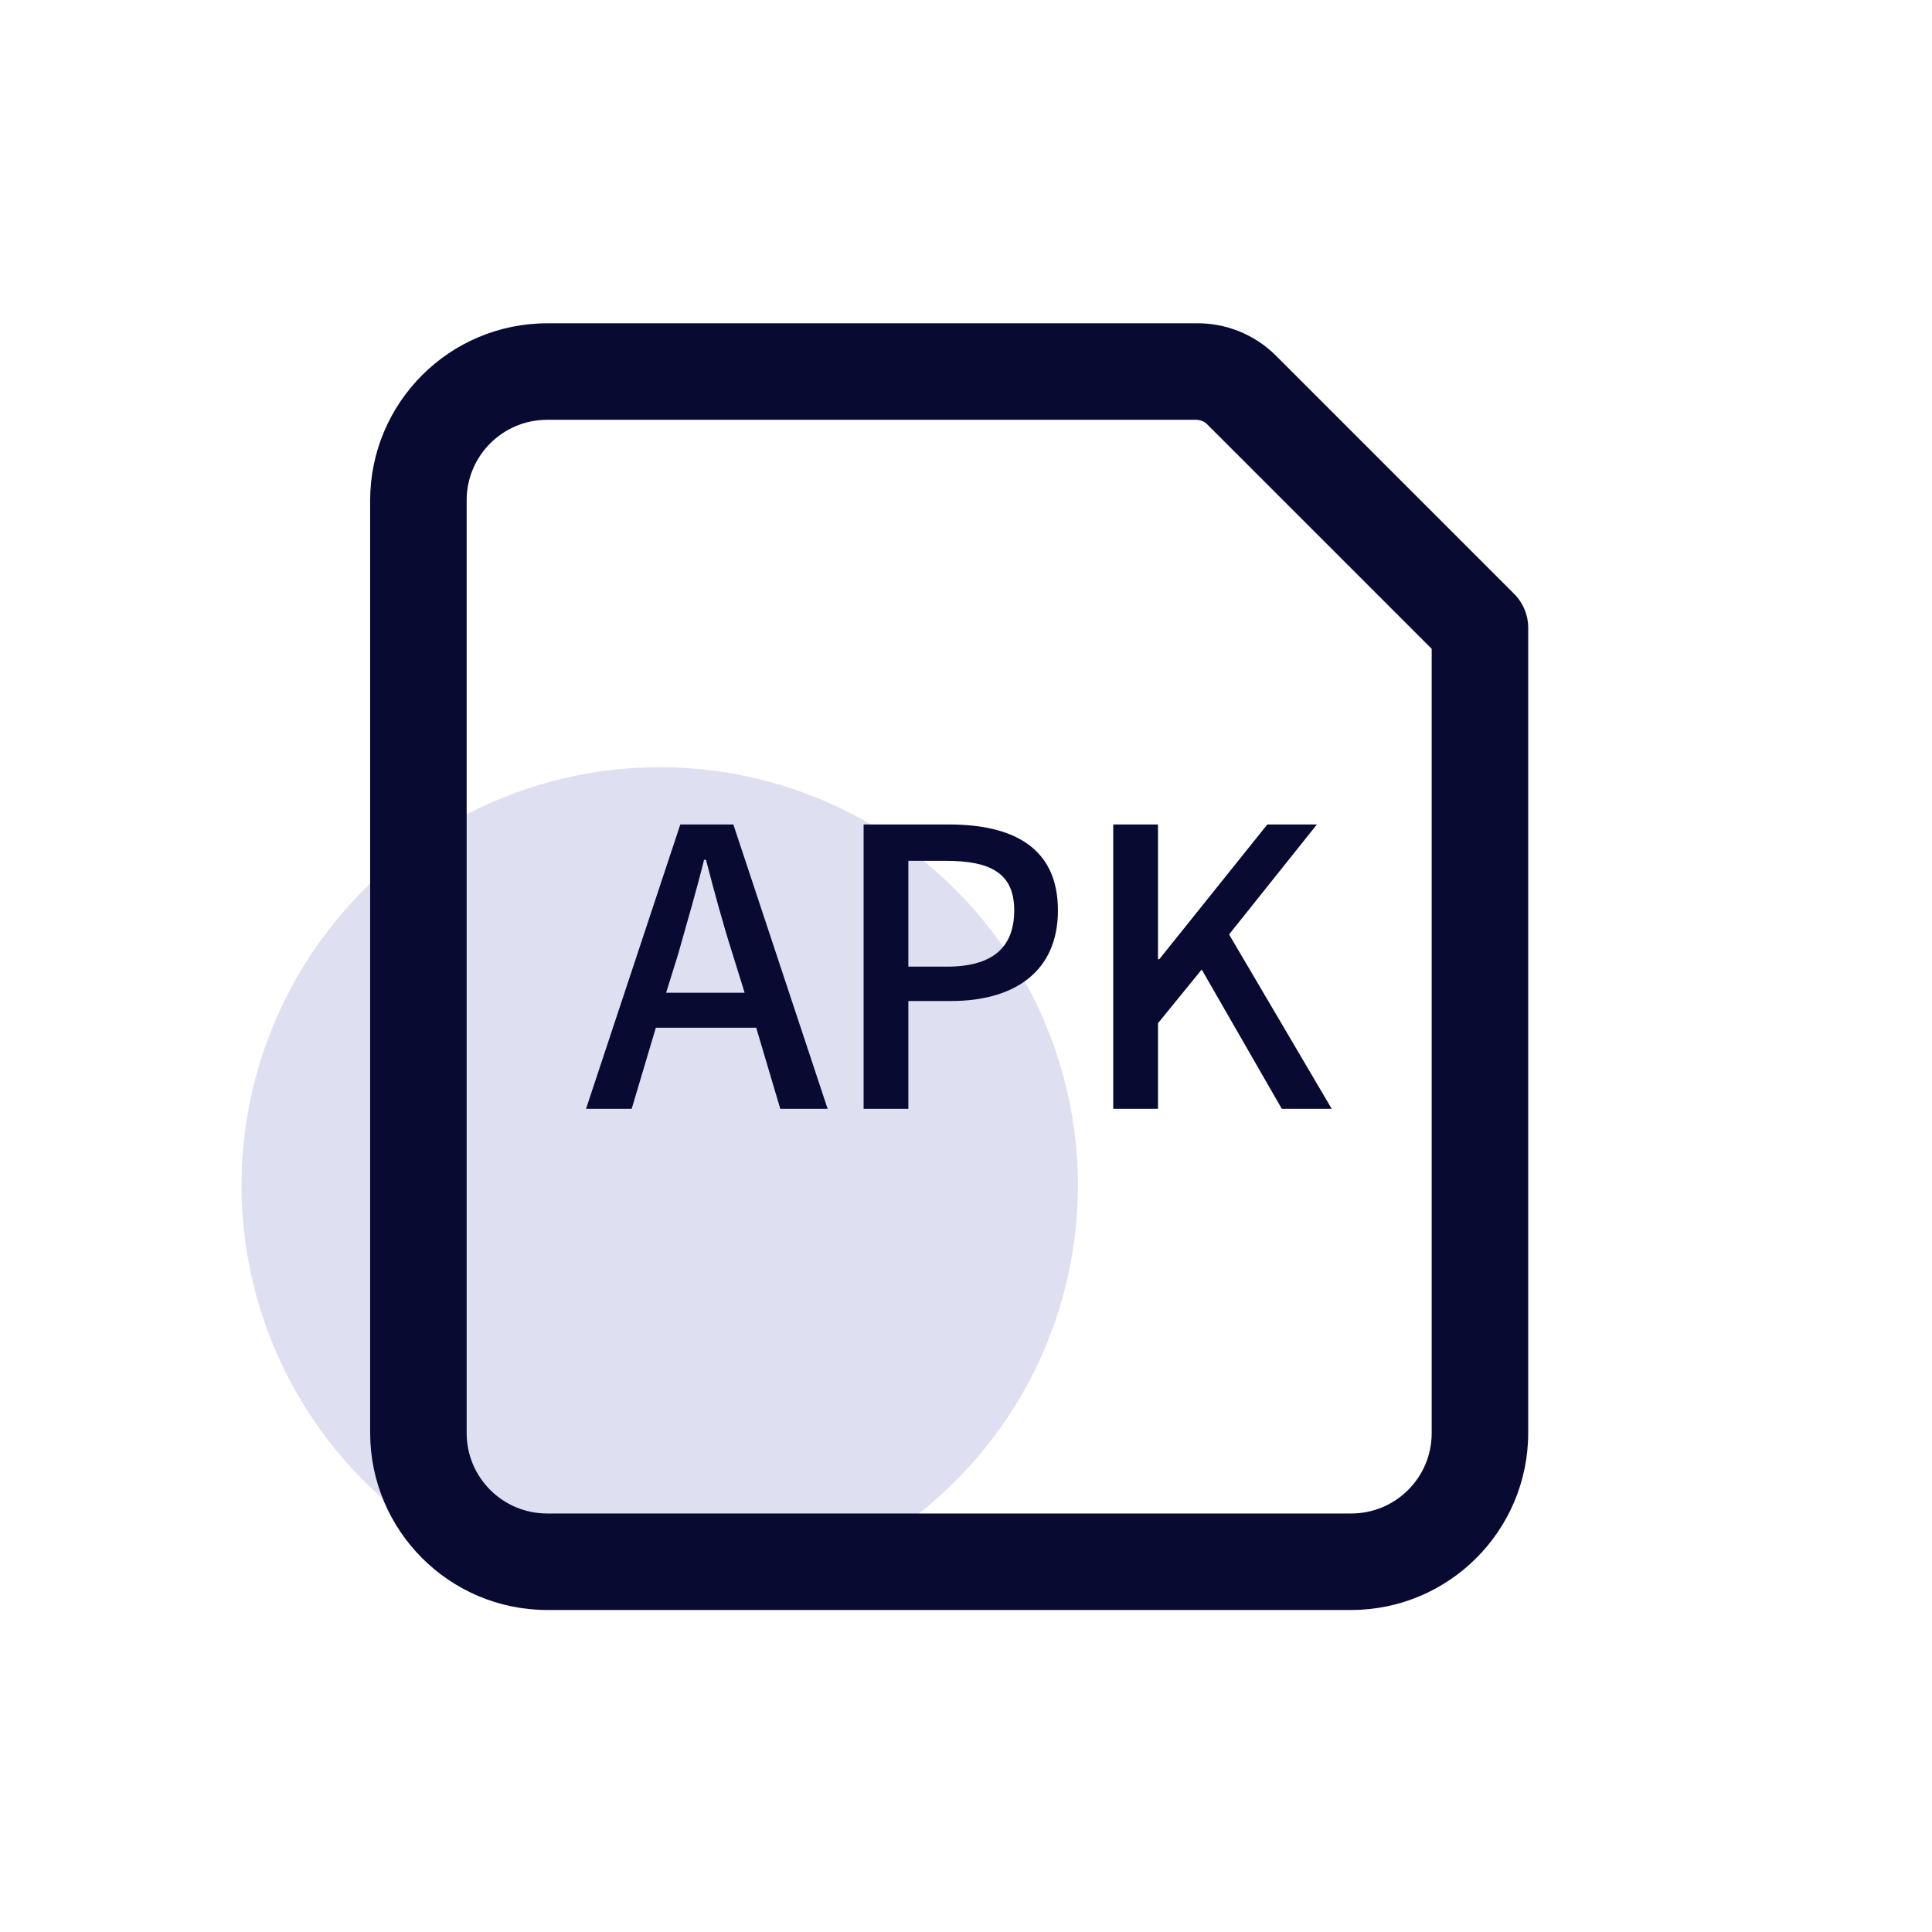
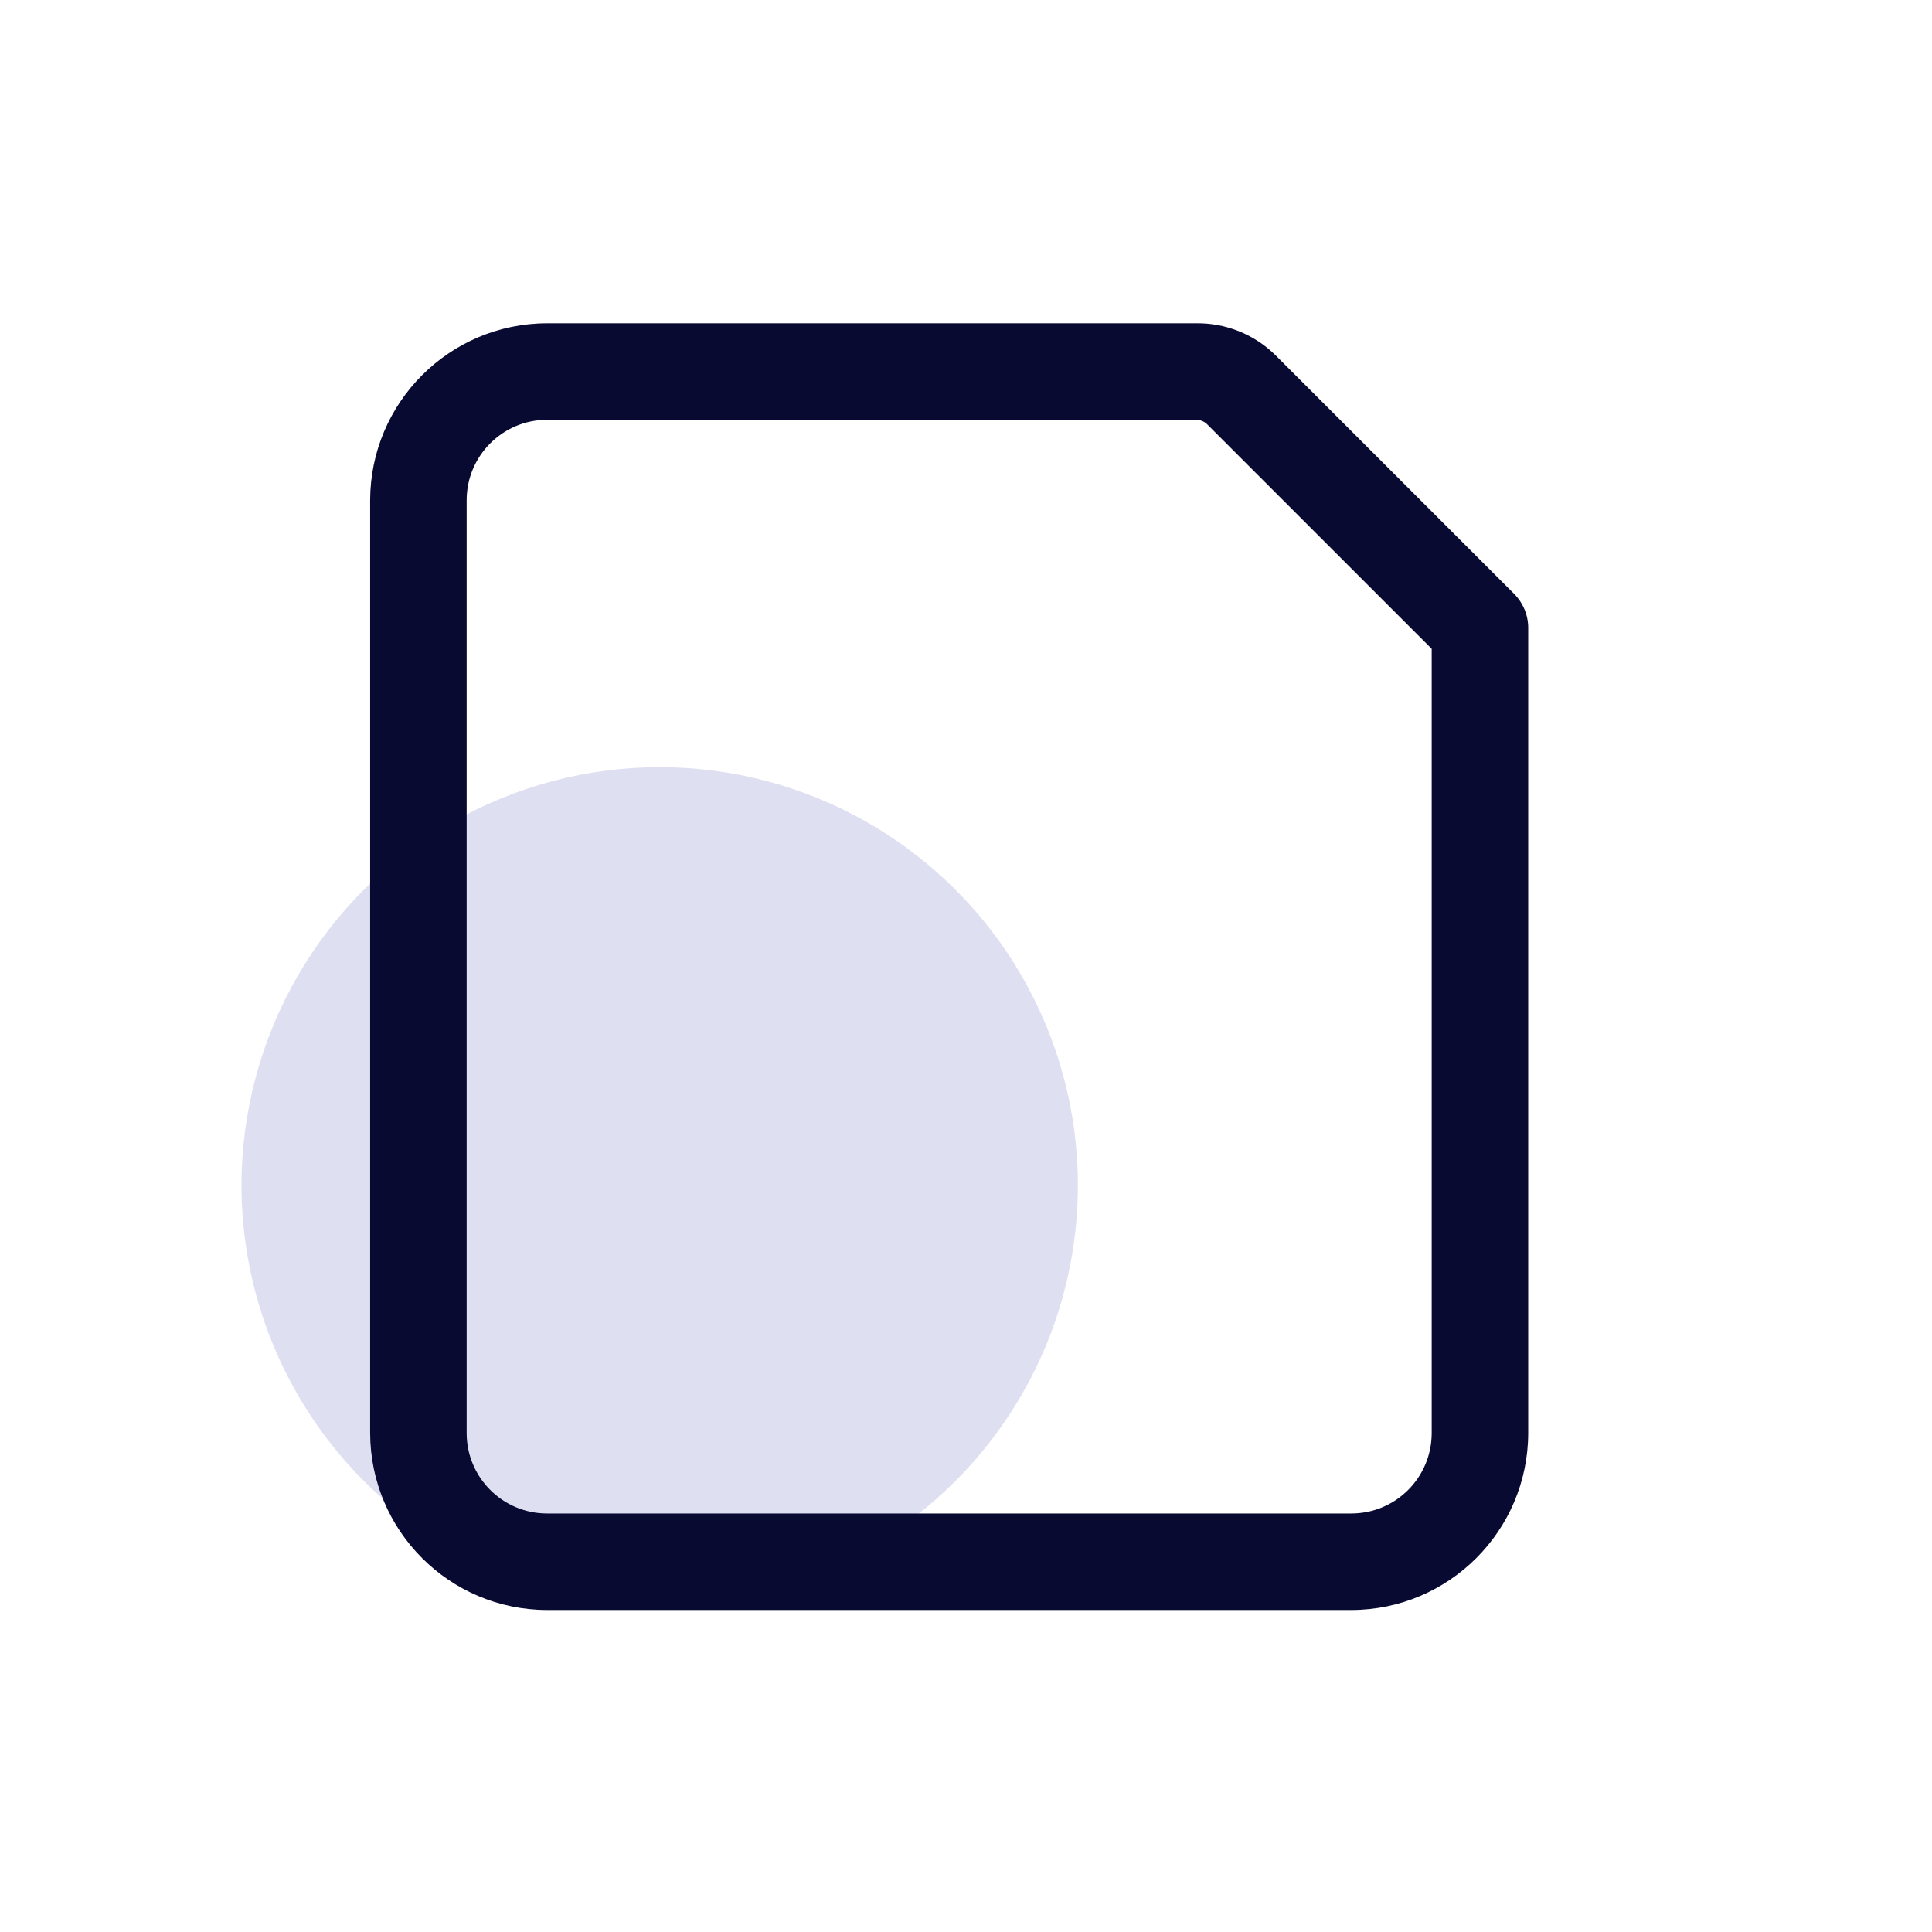
<svg xmlns="http://www.w3.org/2000/svg" width="24px" height="24px" viewBox="0 0 24 24" version="1.1">
  <title>web/body/fxwallet/androidDre</title>
  <desc>Created with Sketch.</desc>
  <g id="body/fxwallet/androidDre" stroke="none" stroke-width="1" fill="none" fill-rule="evenodd">
    <g id="apk" transform="translate(3, 4)" fill-rule="nonzero">
-       <rect id="矩形" fill="#000000" opacity="0" x="0" y="0.016" width="15.984" height="15.984" />
      <path d="M0,10.725 C0,12.581 0.99,14.296 2.597,15.224 C4.205,16.152 6.185,16.152 7.792,15.224 C9.4,14.296 10.39,12.581 10.39,10.725 C10.39,8.869 9.4,7.154 7.792,6.226 C6.185,5.298 4.205,5.298 2.597,6.226 C0.99,7.154 0,8.869 0,10.725 L0,10.725 Z" id="路径" fill="#DFDFF2" />
      <path d="M13.786,16 L3.796,16 C2.583,15.998 1.601,15.015 1.598,13.802 L1.598,2.214 C1.601,1.001 2.583,0.018 3.796,0.016 L11.856,0.016 C12.227,0.01 12.584,0.154 12.847,0.415 L15.808,3.376 C15.924,3.492 15.987,3.649 15.984,3.812 L15.984,13.802 C15.982,15.015 14.999,15.998 13.786,16 Z M3.796,1.215 C3.245,1.215 2.797,1.662 2.797,2.214 L2.797,13.802 C2.797,14.354 3.245,14.801 3.796,14.801 L13.786,14.801 C14.338,14.801 14.785,14.354 14.785,13.802 L14.785,4.06 L11.988,1.263 C11.951,1.231 11.905,1.215 11.856,1.215 L3.796,1.215 Z" id="形状" fill="#080A32" />
-       <path d="M5.451,6.242 L4.28,9.774 L4.847,9.774 L5.147,8.767 L6.394,8.767 L6.693,9.774 L7.281,9.774 L6.11,6.242 L5.451,6.242 Z M6.25,8.332 L5.275,8.332 L5.423,7.856 C5.535,7.456 5.646,7.085 5.746,6.681 L5.77,6.681 C5.874,7.081 5.982,7.48 6.102,7.856 L6.25,8.332 Z M8.791,6.242 L7.728,6.242 L7.728,9.774 L8.284,9.774 L8.284,8.435 L8.815,8.435 C9.583,8.435 10.142,8.084 10.142,7.309 C10.142,6.533 9.591,6.242 8.791,6.242 Z M8.763,8.008 L8.284,8.008 L8.284,6.693 L8.743,6.693 C9.303,6.693 9.599,6.845 9.599,7.309 C9.599,7.772 9.327,8.008 8.763,8.008 Z M12.268,7.608 L13.359,6.242 L12.743,6.242 L11.401,7.916 L11.385,7.916 L11.385,6.242 L10.829,6.242 L10.829,9.774 L11.385,9.774 L11.385,8.711 L11.928,8.044 L12.923,9.774 L13.543,9.774 L12.268,7.608 Z" id="形状" fill="#080A32" />
    </g>
  </g>
</svg>